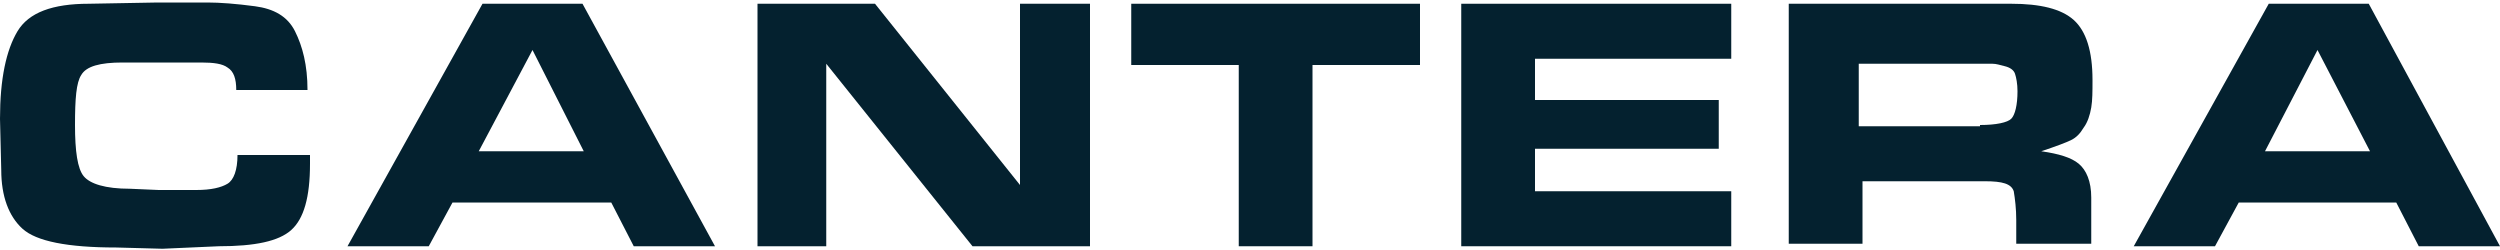
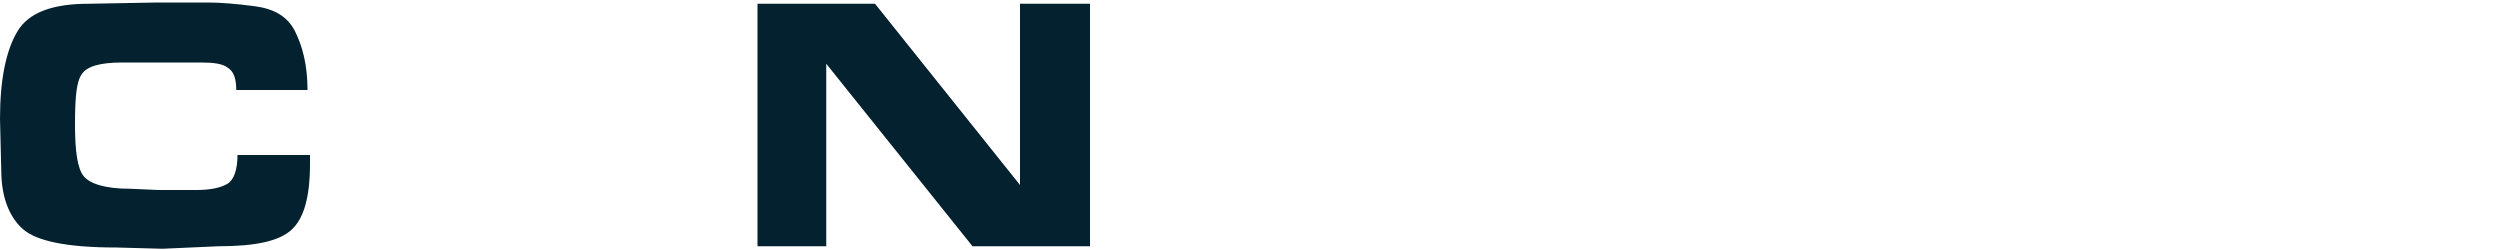
<svg xmlns="http://www.w3.org/2000/svg" viewBox="0 0 200 20">
  <g fill="#04212f">
    <path d="m24.8 13.1c0 2.7-.5 4.4-1.5 5.3s-2.9 1.3-5.8 1.3l-4.5.2-3.7-.1c-3.9 0-6.4-.5-7.5-1.5s-1.7-2.6-1.7-4.7l-.1-4.1c0-3.2.5-5.5 1.4-7s2.8-2.2 5.7-2.2l5.5-.1h4c1 0 2.3.1 3.8.3s2.6.8 3.2 2 1 2.7 1 4.7h-5.7c0-.9-.2-1.5-.7-1.8-.4-.3-1.1-.4-2.1-.4h-1.7-1.6-3c-1.8 0-2.9.3-3.3 1-.4.6-.5 1.9-.5 4s.2 3.5.7 4.1 1.7 1 3.7 1l2.3.1h3c1.2 0 2-.2 2.5-.5s.8-1.1.8-2.3h5.8z" />
-     <path d="m34.3 19.7h-6.5l10.8-19.4h8l10.6 19.4h-6.5l-1.8-3.5h-12.7zm4-7.6h8.4l-4.1-8.1z" />
    <path d="m77.8 19.7-11.7-14.6v14.6h-5.5v-19.4h9.4l11.6 14.5v-14.5h5.6v19.4z" />
-     <path d="m99.1 19.7v-14.5h-8.6v-4.9h23.1v4.9h-8.6v14.5z" />
-     <path d="m138.5.3v4.4h-15.7v3.3h14.7v3.9h-14.7v3.4h15.7v4.4h-21.6v-19.4z" />
-     <path d="m160.9.3c2.3 0 4 .4 5 1.3s1.5 2.5 1.5 4.8c0 .9 0 1.6-.1 2.2s-.3 1.2-.6 1.6c-.3.5-.6.8-1 1s-1.2.5-2.4.9c1.4.2 2.4.5 3 1s1 1.4 1 2.7v3.7h-6v-1.9c0-.9-.1-1.7-.2-2.3-.2-.6-.9-.8-2.3-.8h-9.8v5h-5.9v-19.2zm-2.5 9.7c1.3 0 2.2-.2 2.5-.5s.5-1.1.5-2.2c0-.6-.1-1.1-.2-1.4s-.4-.5-.8-.6-.7-.2-1-.2-.6 0-.9 0h-.5-9.3v5h8.9.8z" />
-     <path d="m177.2 19.7h-6.5l10.8-19.4h8l10.5 19.4h-6.5l-1.8-3.5h-12.6zm4-7.6h8.4l-4.2-8.1z" />
  </g>
</svg>